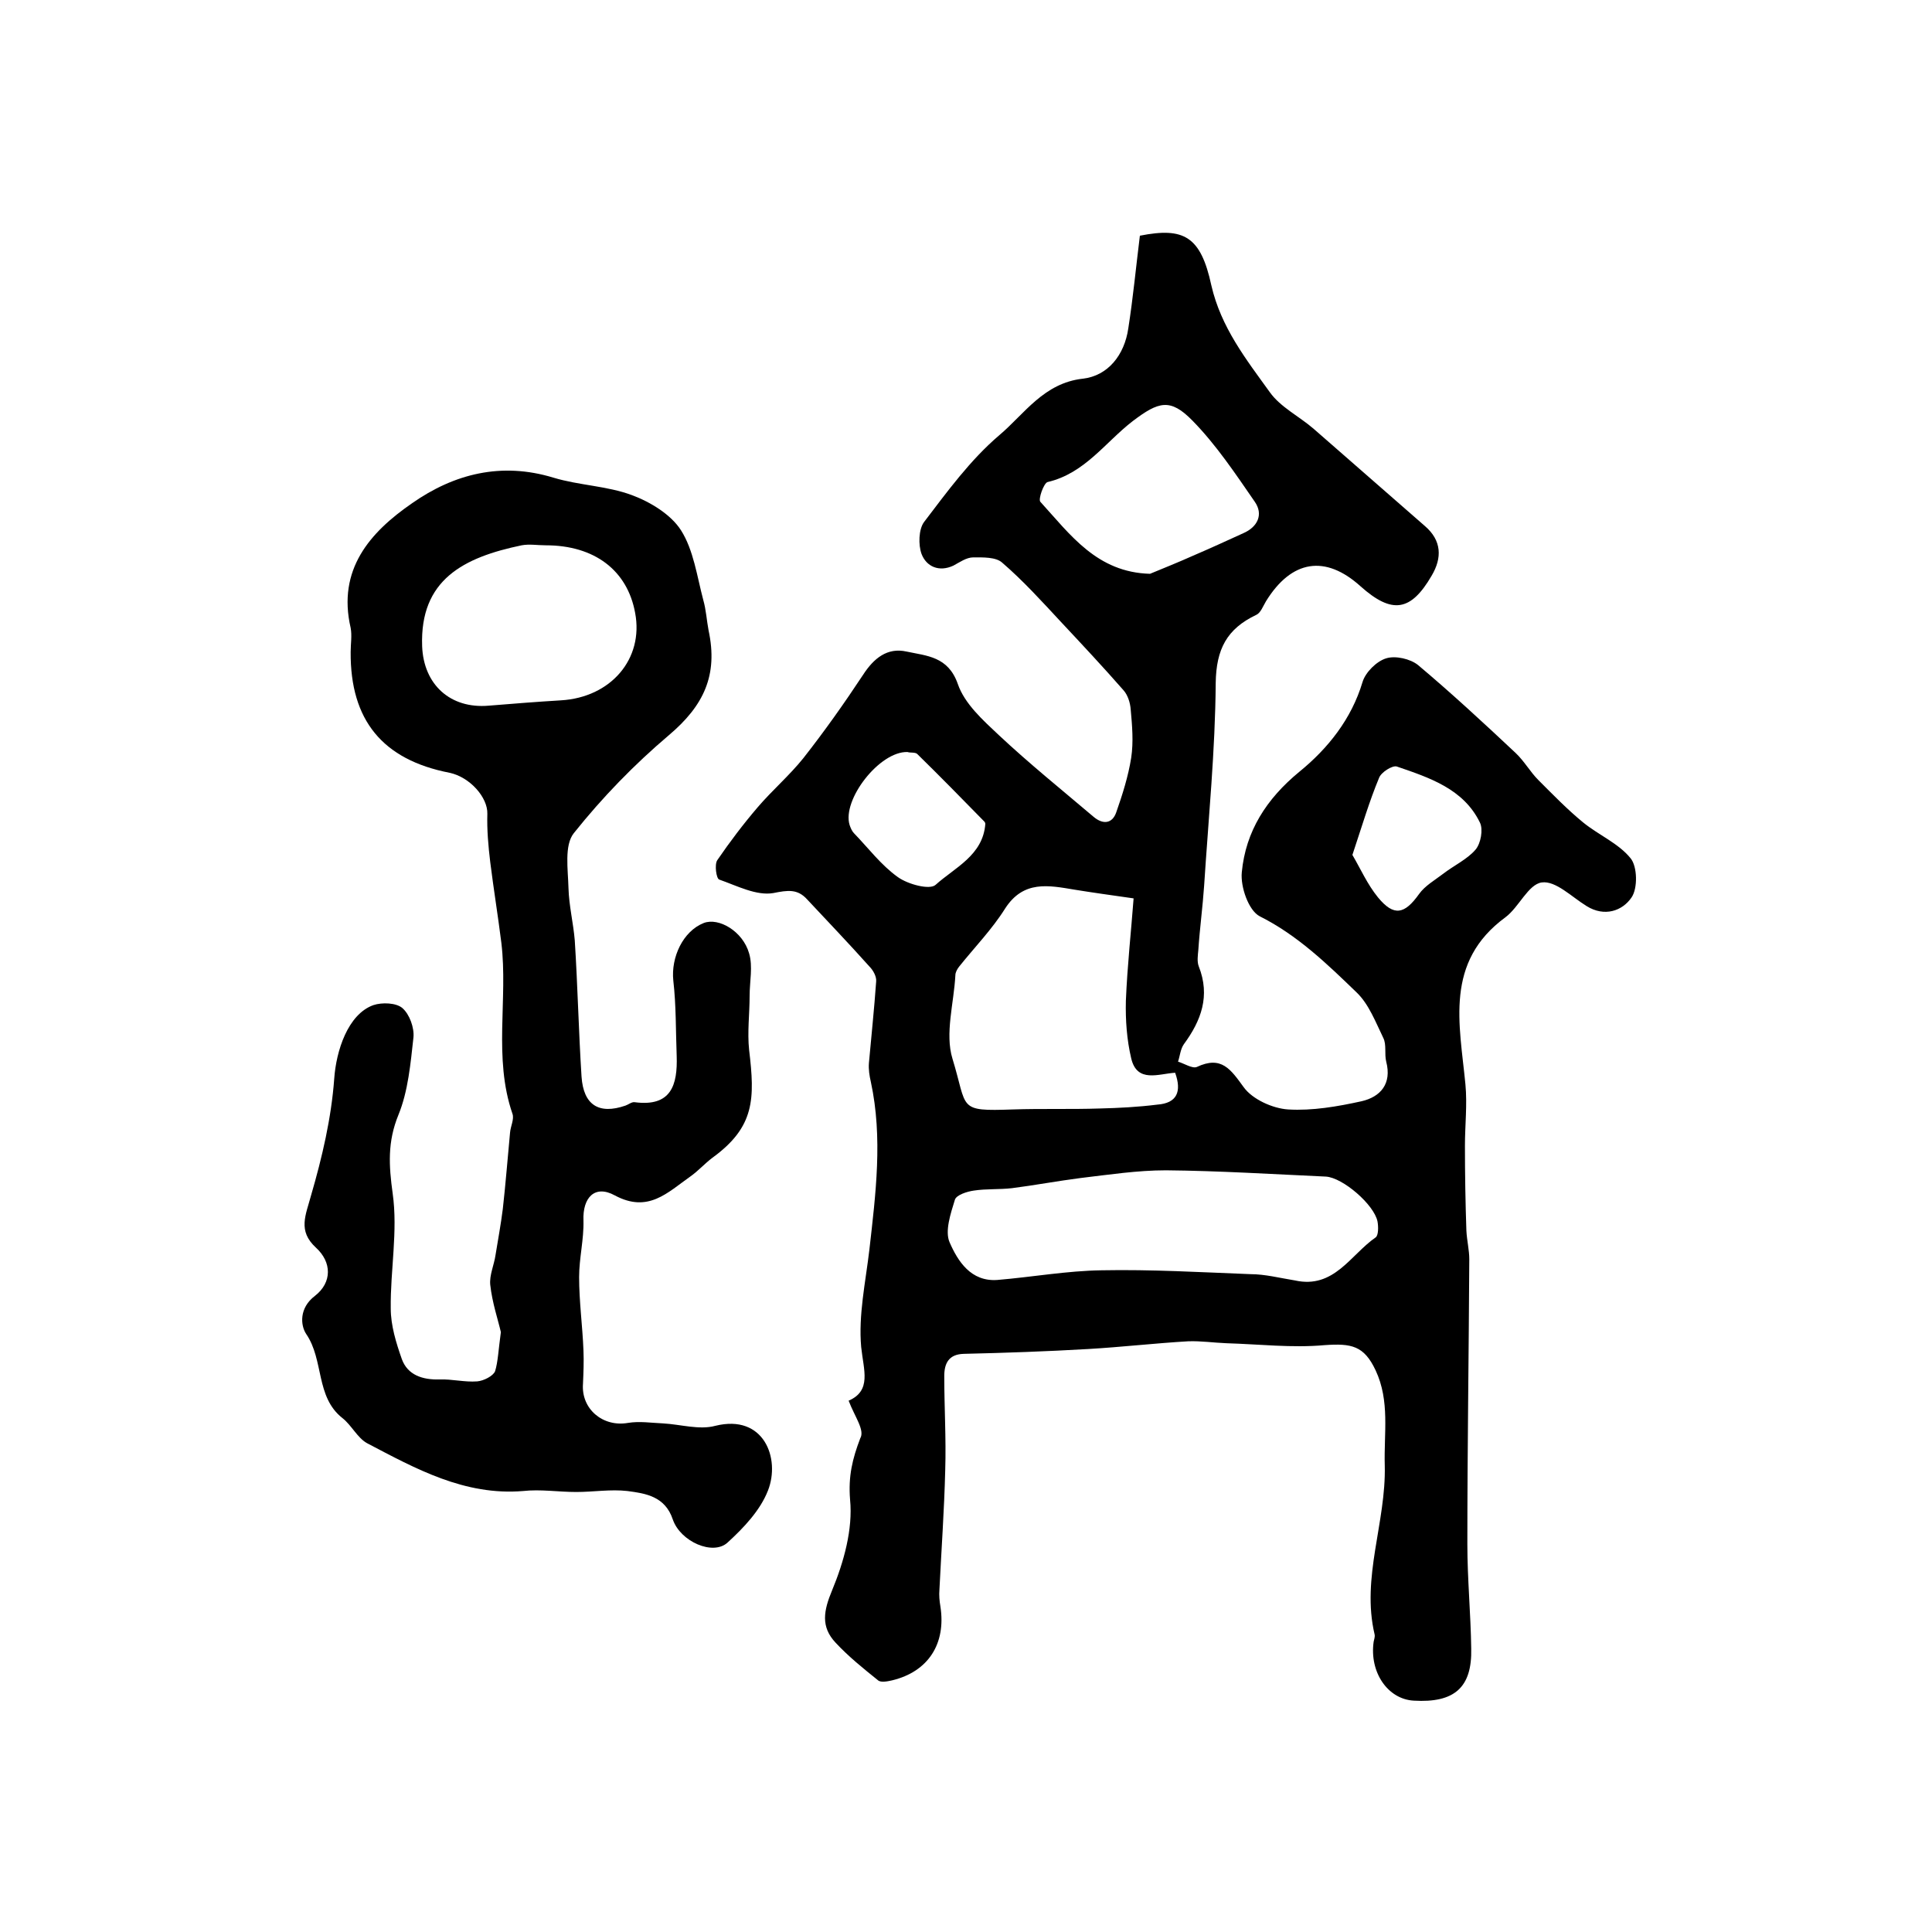
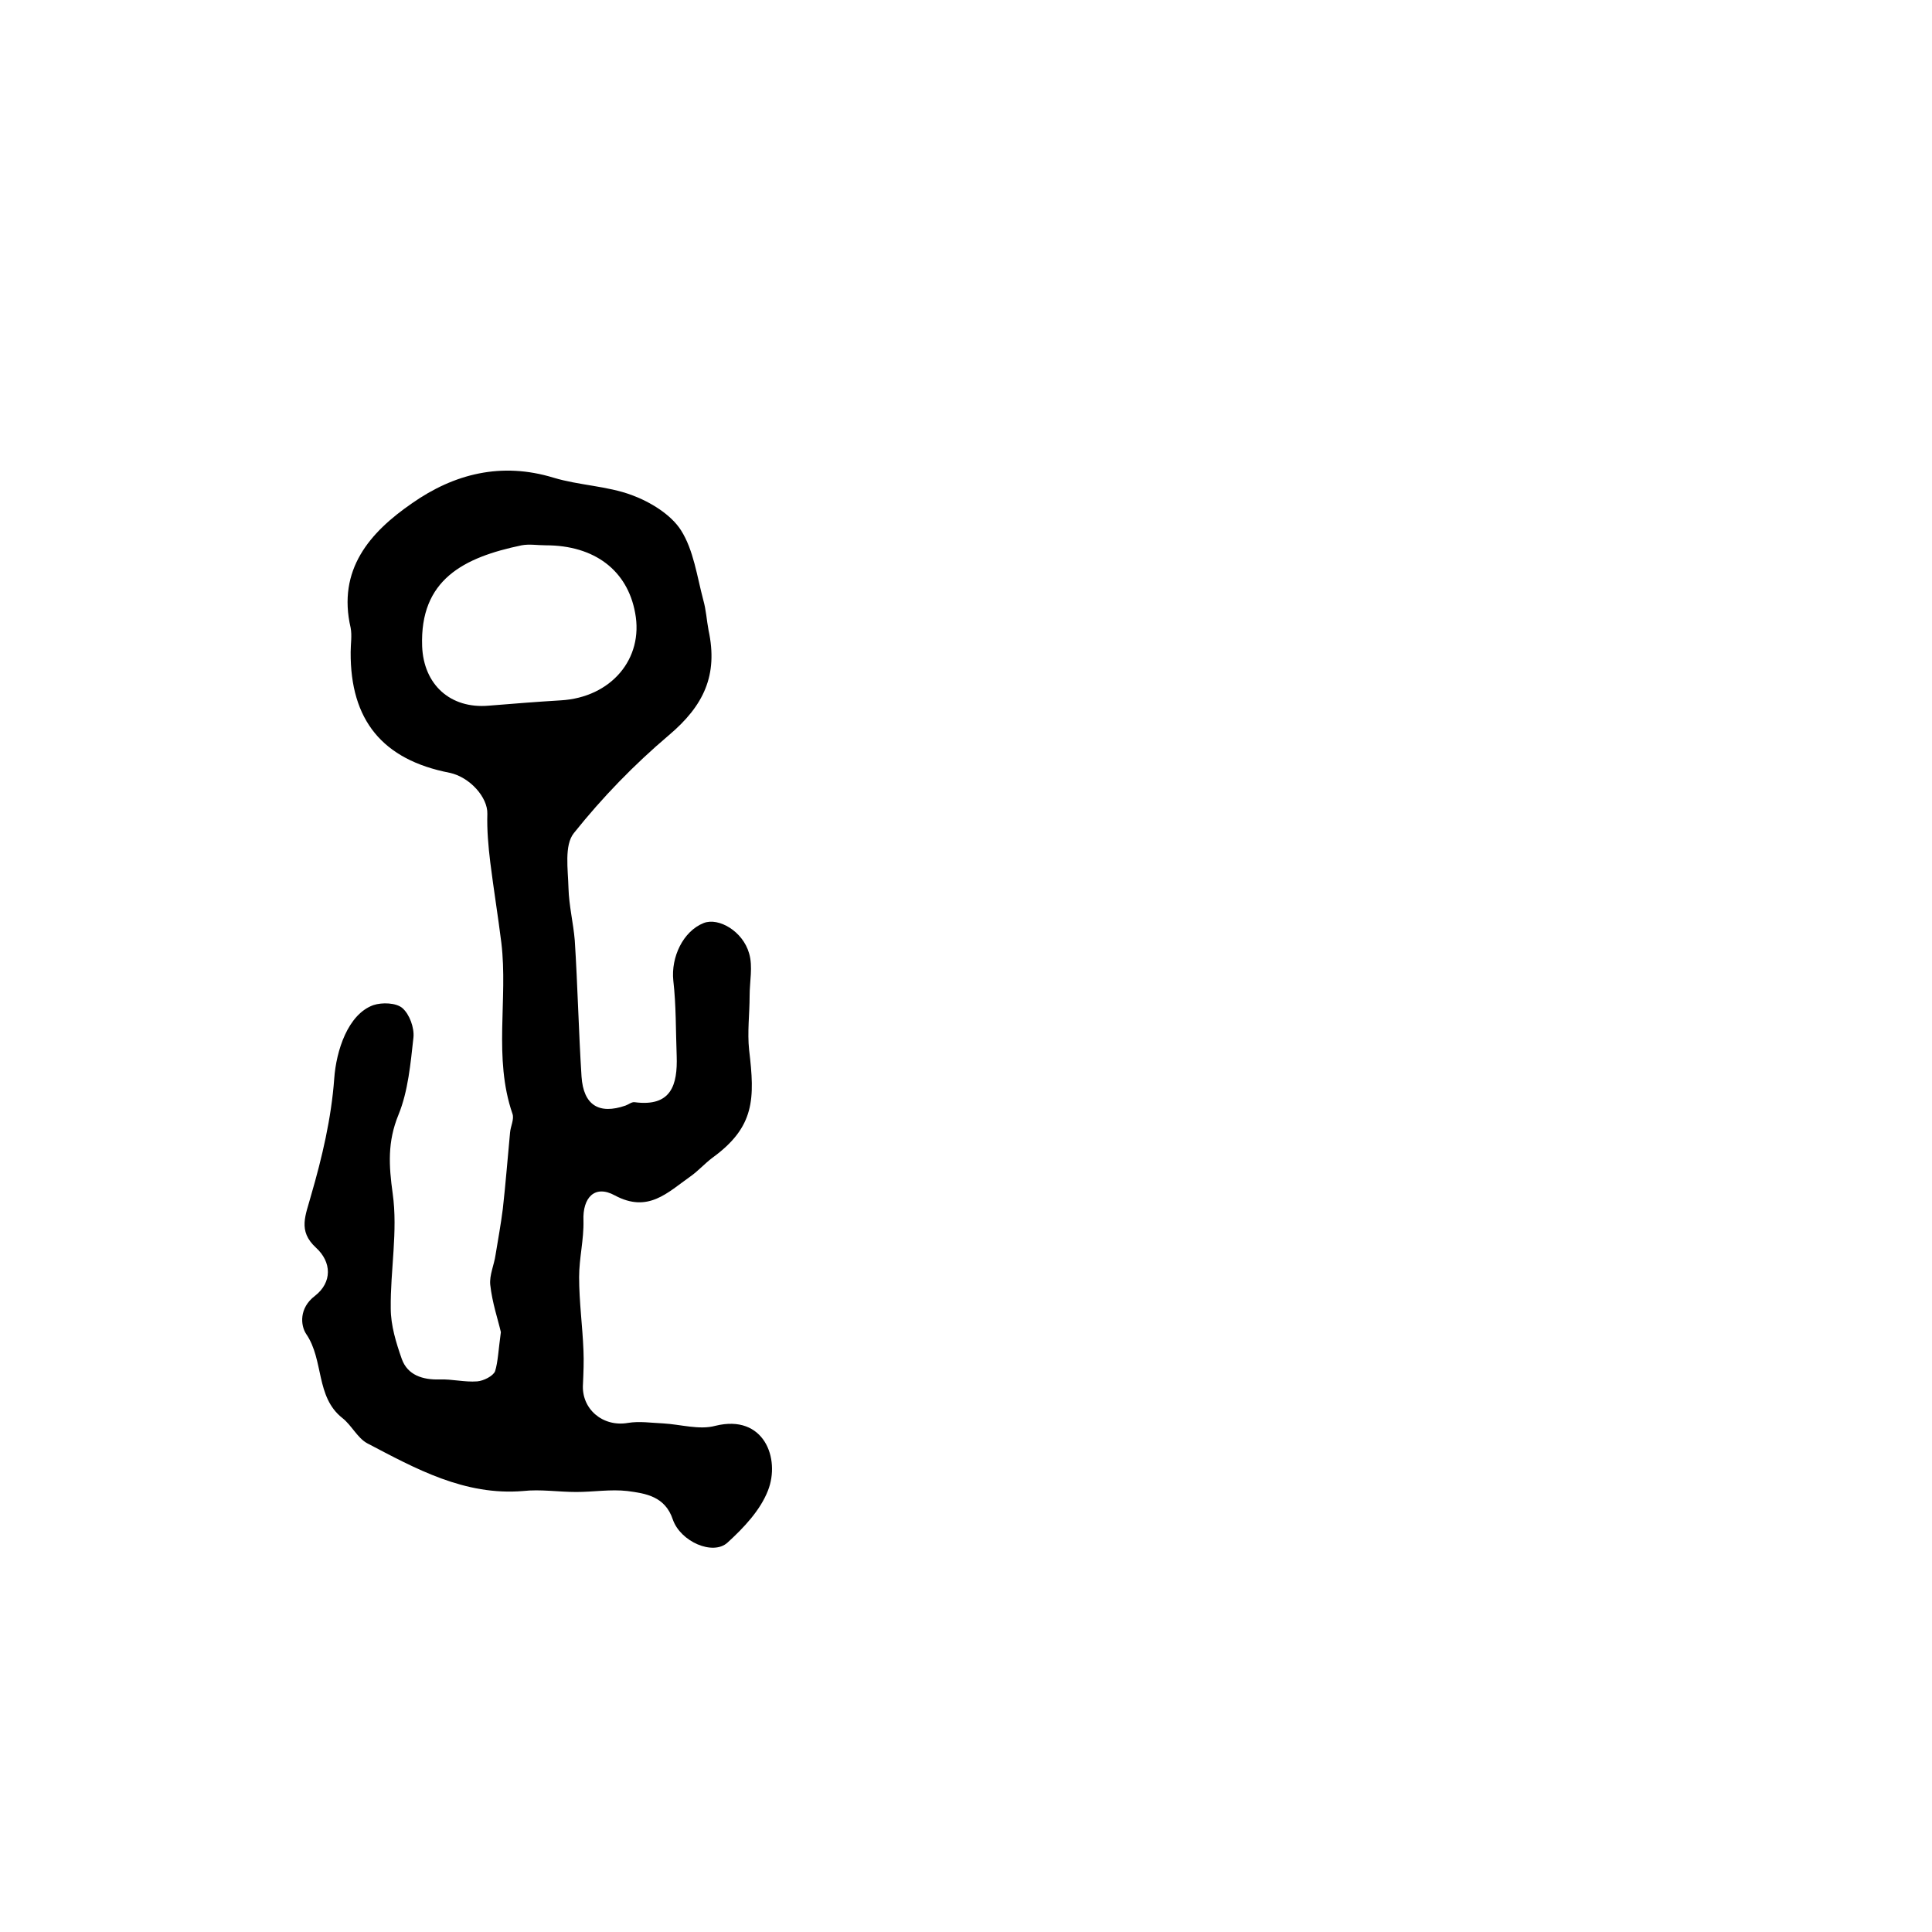
<svg xmlns="http://www.w3.org/2000/svg" version="1.1" id="图层_1" x="0px" y="0px" viewBox="0 0 400 400" style="enable-background:new 0 0 400 400;" xml:space="preserve">
  <style type="text/css">
	.st0{fill:#FFFFFF;}
</style>
  <g>
-     <path d="M175.7,290c4.8-2.1,3.1-6.3,2.6-11.1c-0.6-6.6,0.9-13.4,1.7-20.2c1.3-11.5,2.8-23.1,0.3-34.7c-0.3-1.3-0.5-2.6-0.4-3.9   c0.5-5.6,1.1-11.2,1.5-16.9c0.1-1-0.6-2.3-1.4-3.1c-4.2-4.7-8.6-9.3-12.9-13.9c-2-2.2-4-1.9-7-1.3c-3.5,0.6-7.5-1.5-11.2-2.8   c-0.6-0.2-1-3.1-0.4-4c2.6-3.8,5.4-7.5,8.4-11c3-3.5,6.5-6.5,9.4-10.1c4.4-5.6,8.5-11.4,12.4-17.3c2.2-3.4,5-5.7,9-4.8   c4.2,0.9,8.6,1,10.6,6.7c1.4,4.1,5.2,7.5,8.5,10.6c6.3,5.9,13,11.3,19.6,16.9c2,1.7,3.9,1.4,4.7-0.9c1.3-3.7,2.5-7.5,3.1-11.3   c0.5-3.3,0.2-6.7-0.1-10c-0.1-1.4-0.6-3-1.5-4c-4.2-4.8-8.6-9.5-13-14.2c-3.9-4.2-7.8-8.5-12.1-12.2c-1.3-1.2-4-1.1-6-1.1   c-1.4,0-2.8,1-4.1,1.7c-3,1.4-5.6,0.2-6.6-2.4c-0.7-1.9-0.6-5.1,0.5-6.6c4.8-6.3,9.6-12.9,15.6-18c5.2-4.4,9.2-10.8,17.3-11.7   c5.2-0.6,8.6-4.9,9.4-10.4c1-6.4,1.6-12.8,2.4-19.2c9.1-1.8,12.6,0.1,14.8,10.3c2,8.7,7.2,15.3,12.1,22.1c2.2,3.1,6.1,5,9.1,7.6   c7.7,6.7,15.3,13.4,23,20.1c3.5,3,3.6,6.6,1.4,10.3c-4.3,7.4-8.2,8-14.7,2.2c-7.3-6.6-14.3-5.5-19.6,3.1c-0.6,1-1.1,2.4-2,2.8   c-6.1,2.9-8.3,7.1-8.4,14.1c-0.1,14-1.5,28-2.4,42c-0.3,4.4-0.9,8.8-1.2,13.3c-0.1,1.1-0.3,2.4,0.1,3.4c2.4,6.1,0.5,11.2-3.1,16.1   c-0.7,1-0.8,2.4-1.2,3.6c1.3,0.4,3,1.5,3.9,1.1c5.1-2.4,7,0.5,9.7,4.2c1.8,2.5,6,4.4,9.2,4.6c5,0.3,10.2-0.6,15.2-1.7   c3.9-0.9,6.3-3.6,5.1-8.2c-0.4-1.6,0.1-3.5-0.6-4.9c-1.6-3.3-3-7-5.5-9.4c-6.1-5.9-12.3-11.9-20.1-15.8c-2.3-1.2-4-6.1-3.7-9.1   c0.8-8.5,5.1-15.2,11.9-20.8c5.9-4.8,10.8-10.9,13.1-18.6c0.6-2,2.9-4.3,4.9-4.9c1.9-0.6,5,0.1,6.6,1.4c6.9,5.8,13.6,12,20.2,18.2   c1.8,1.7,3,3.9,4.7,5.6c3,3,6,6.1,9.3,8.8c3.2,2.6,7.3,4.3,9.8,7.4c1.4,1.7,1.5,6.2,0.2,8.1c-1.9,2.8-5.6,4.1-9.3,1.8   c-3.1-1.9-6.4-5.3-9.3-4.9c-2.8,0.4-4.7,5.1-7.5,7.2c-12.7,9.3-9.5,22.1-8.3,34.6c0.4,4.2-0.1,8.5-0.1,12.7   c0,5.9,0.1,11.8,0.3,17.6c0.1,2,0.6,4,0.6,5.9c-0.1,19.7-0.4,39.3-0.4,59c0,7.2,0.7,14.4,0.8,21.6c0.2,8.1-3.5,11.3-11.9,10.8   c-5.4-0.3-9.2-5.9-8.3-12.2c0.1-0.5,0.3-1,0.2-1.5c-2.8-11.8,2.4-23.2,2.1-35c-0.2-6.7,1.1-13.3-1.9-19.7c-2.4-5.1-5-5.6-10.6-5.2   c-6.7,0.6-13.5-0.2-20.3-0.4c-2.6-0.1-5.3-0.5-7.9-0.4c-6.9,0.4-13.8,1.2-20.7,1.6c-8.6,0.5-17.2,0.8-25.8,1c-3.1,0.1-4,2-4,4.6   c0,6.5,0.4,12.9,0.2,19.4c-0.2,8.3-0.8,16.6-1.2,24.8c-0.1,1.2,0,2.3,0.2,3.5c1.2,7.7-2.5,13.5-10,15.3c-0.9,0.2-2.3,0.5-2.9,0   c-3.1-2.5-6.1-4.9-8.8-7.8c-3.1-3.3-2.5-6.6-0.7-10.9c2.4-5.8,4.3-12.6,3.7-18.7c-0.4-4.9,0.5-8.5,2.1-12.7   C179.1,296.1,177,293.4,175.7,290z M268.1,265.1c8.1,1.8,11.5-5.3,16.7-8.9c0.6-0.4,0.6-2.2,0.4-3.3c-0.7-3.5-7.2-9.1-10.7-9.3   c-11-0.5-22.1-1.2-33.1-1.3c-5.9,0-11.8,0.9-17.7,1.6c-4.7,0.6-9.5,1.5-14.2,2.1c-2.6,0.3-5.3,0.1-7.9,0.5   c-1.4,0.2-3.6,0.9-3.9,1.9c-0.9,2.9-2.1,6.5-1.1,8.8c1.7,3.9,4.4,8.2,9.9,7.8c7.2-0.6,14.4-1.9,21.6-2c10.2-0.2,20.5,0.4,30.8,0.8   C261.9,263.8,265,264.6,268.1,265.1z M243.3,222.1c-3.4,0.2-7.9,2.2-9.1-3c-0.9-3.8-1.2-7.9-1.1-11.9c0.3-7.3,1.1-14.5,1.6-21.2   c-4.9-0.7-8.5-1.2-12.2-1.8c-5.4-0.9-10.6-2-14.4,3.9c-2.7,4.3-6.3,8-9.5,12c-0.4,0.5-0.8,1.2-0.8,1.8c-0.3,5.8-2.2,12.1-0.6,17.3   c3.2,10.4,0.9,10.9,12.5,10.5c6-0.2,12,0,18-0.2c4-0.1,7.9-0.3,11.9-0.8C243.7,228.4,244.7,226,243.3,222.1z M238.1,118.8   c2.9-1.2,5.9-2.4,8.8-3.7c3.5-1.5,7-3.1,10.5-4.7c3-1.3,4.2-3.9,2.4-6.5c-4-5.8-8-11.8-12.9-16.8c-4.6-4.7-7-4-12.4,0.1   c-5.7,4.4-9.9,10.8-17.6,12.6c-0.8,0.2-2,3.6-1.5,4.1C221.6,110.7,227.1,118.5,238.1,118.8z M187.9,155.7   c-5.8-0.2-13.6,9.9-12,15.1c0.2,0.6,0.5,1.3,0.9,1.7c3,3.1,5.6,6.6,9.1,9.1c2.1,1.5,6.6,2.7,7.8,1.6c4-3.6,9.8-6.1,10.3-12.6   c0-0.2-0.1-0.4-0.2-0.5c-4.6-4.7-9.2-9.4-13.9-14C189.5,155.7,188.4,155.9,187.9,155.7z M280,177c1.7,2.9,3.1,6.1,5.3,8.8   c3.3,4,5.5,3.5,8.5-0.7c1.2-1.7,3.3-2.9,5-4.2c2.2-1.7,5-3,6.7-5c1.1-1.3,1.6-4.2,0.9-5.6c-3.4-7-10.5-9.3-17.2-11.6   c-0.9-0.3-3.3,1.2-3.7,2.4C283.5,165.9,282,171,280,177z" />
    <path d="M103.7,275.8c-0.6-2.6-1.8-6.1-2.2-9.8c-0.2-2,0.8-4.1,1.1-6.2c0.5-3.1,1.1-6.3,1.5-9.5c0.6-5.3,1-10.6,1.5-15.8   c0.1-1.3,0.9-2.8,0.5-3.9c-4-11.6-0.9-23.7-2.3-35.4c-0.7-5.6-1.6-11.1-2.3-16.7c-0.4-3.3-0.7-6.7-0.6-10c0.1-3.4-3.6-7.6-7.8-8.5   c-13.9-2.7-20.6-10.9-20.5-25c0-1.7,0.3-3.4,0-5c-2.8-12.1,4-19.8,12.7-25.8c8.7-6.1,18.5-8.6,29.3-5.3c5.3,1.6,11.1,1.7,16.2,3.6   c3.8,1.4,8.1,4,10.2,7.3c2.6,4.1,3.3,9.5,4.6,14.4c0.6,2.1,0.7,4.2,1.1,6.3c2,9.3-1,15.6-8.2,21.7c-7.2,6.1-13.8,12.9-19.7,20.3   c-2,2.5-1.2,7.5-1.1,11.4c0.1,3.6,1,7.2,1.3,10.8c0.6,9.4,0.8,18.8,1.4,28.2c0.4,5.9,3.6,7.9,9.1,6c0.6-0.2,1.3-0.8,1.9-0.7   c7.6,1,8.9-3.6,8.7-9.6c-0.2-5.2-0.1-10.4-0.7-15.6c-0.5-4.8,2-10.2,6.3-11.9c3.1-1.2,8.1,1.7,9.4,6.3c0.8,2.7,0.1,5.8,0.1,8.8   c0,3.7-0.5,7.5-0.1,11.2c1.2,10.1,1.2,15.9-7.6,22.3c-1.6,1.2-2.9,2.7-4.6,3.9c-4.7,3.3-8.7,7.6-15.6,3.9c-4.2-2.3-6.7,0.5-6.5,5.2   c0.1,3.9-0.9,7.8-0.9,11.7c0,5.1,0.7,10.1,0.9,15.2c0.1,2.3,0,4.6-0.1,6.9c-0.4,5.2,4.1,9,9.3,8.1c2.4-0.4,4.9,0,7.3,0.1   c3.6,0.2,7.5,1.4,10.8,0.5c10.1-2.5,13.5,6.8,10.9,13.4c-1.6,4.1-5,7.7-8.4,10.8c-3,2.7-9.7-0.2-11.3-4.8c-1.6-4.8-5.6-5.4-9.4-5.9   c-3.5-0.4-7,0.2-10.6,0.2c-3.7,0-7.4-0.6-11-0.2c-12.1,1-22.2-4.6-32.3-9.9c-2-1.1-3.2-3.7-5.1-5.2c-5.6-4.4-3.8-12-7.5-17.4   c-1.2-1.8-1.5-5.4,1.8-7.9c3.6-2.8,3.5-7,0.2-10c-3.8-3.5-2.1-6.7-1-10.8c2.3-7.9,4.2-16,4.8-24.2c0.4-5.7,2.8-13.3,8.1-15.2   c1.8-0.6,4.7-0.5,6,0.6c1.5,1.3,2.5,4.1,2.3,6.1c-0.6,5.4-1.1,11.1-3.1,16c-2.3,5.6-2,10.5-1.2,16.3c1.1,7.8-0.5,15.9-0.4,23.8   c0,3.5,1.1,7.1,2.3,10.5c1.2,3.3,4.3,4.3,7.8,4.2c2.6-0.1,5.2,0.6,7.8,0.4c1.3-0.1,3.3-1.1,3.7-2.1   C103.1,282,103.2,279.4,103.7,275.8z M113,112.9c-1.7,0-3.4-0.3-5,0c-12,2.5-21.1,7.1-20.6,20.9c0.3,7.9,5.8,13,13.8,12.3   c4.9-0.4,9.9-0.8,14.9-1.1c10.4-0.6,17.2-8.6,15.4-18.1C129.9,118.1,123.1,112.9,113,112.9z" />
  </g>
</svg>